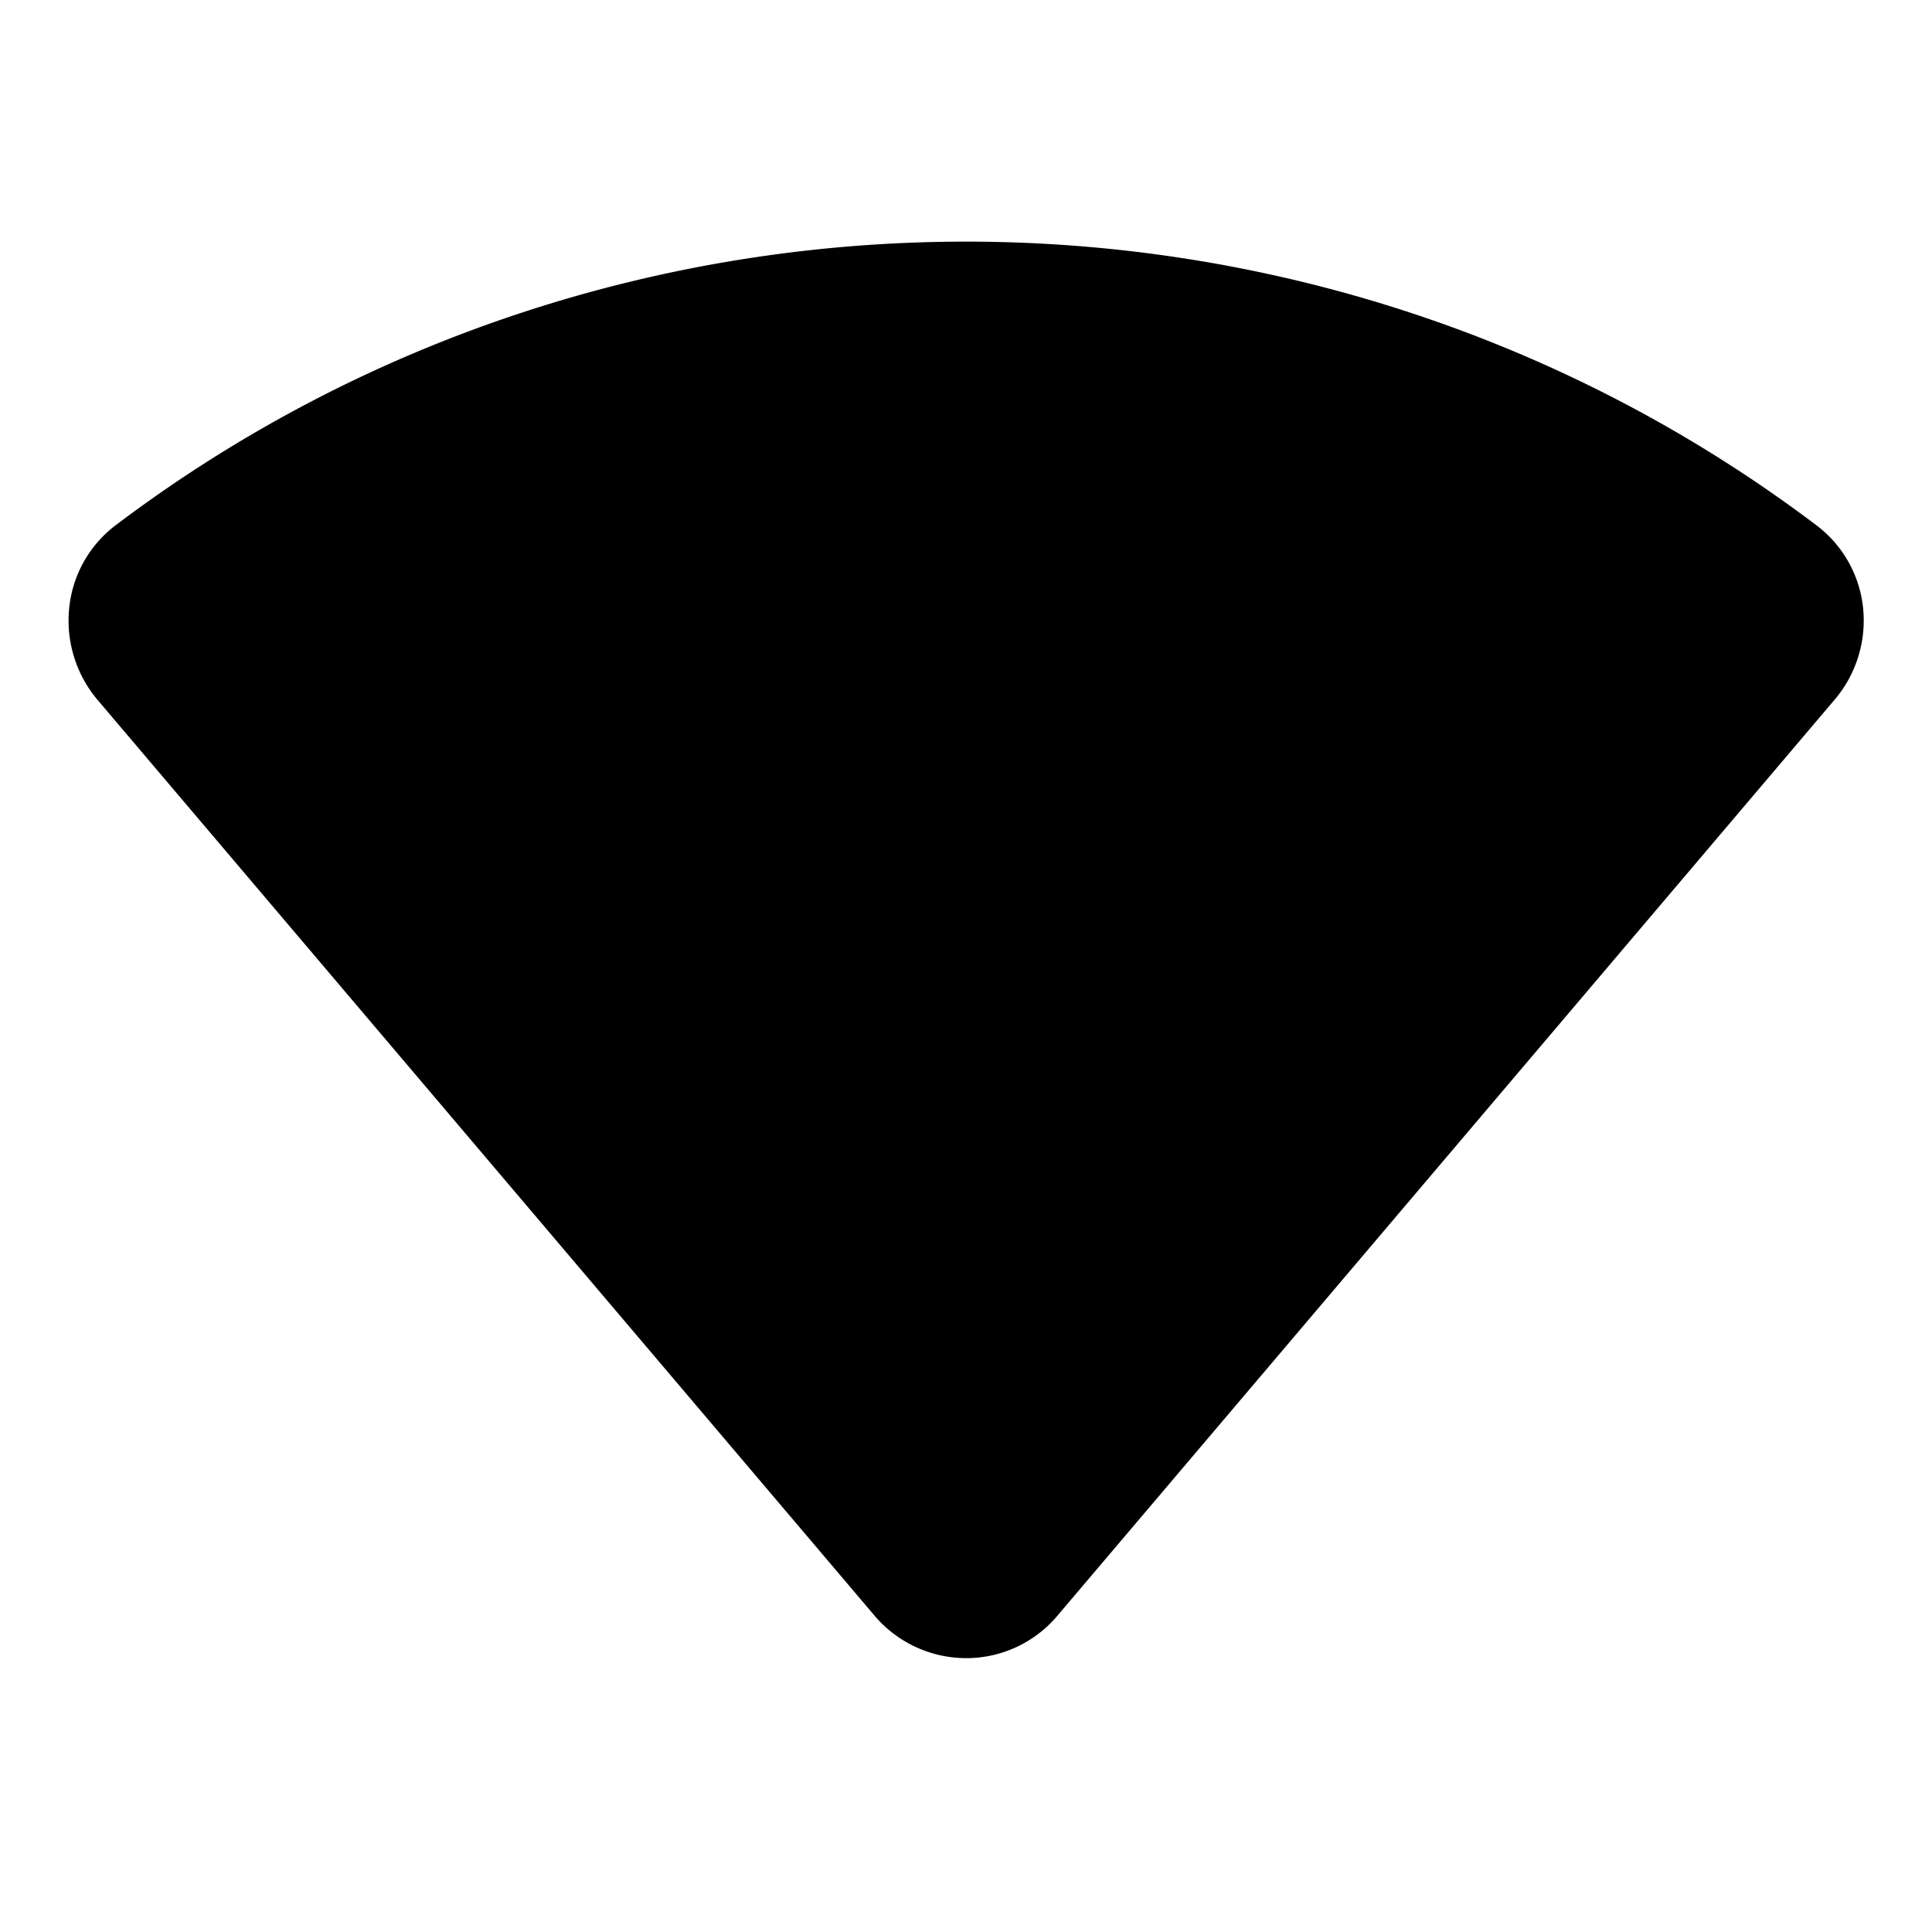
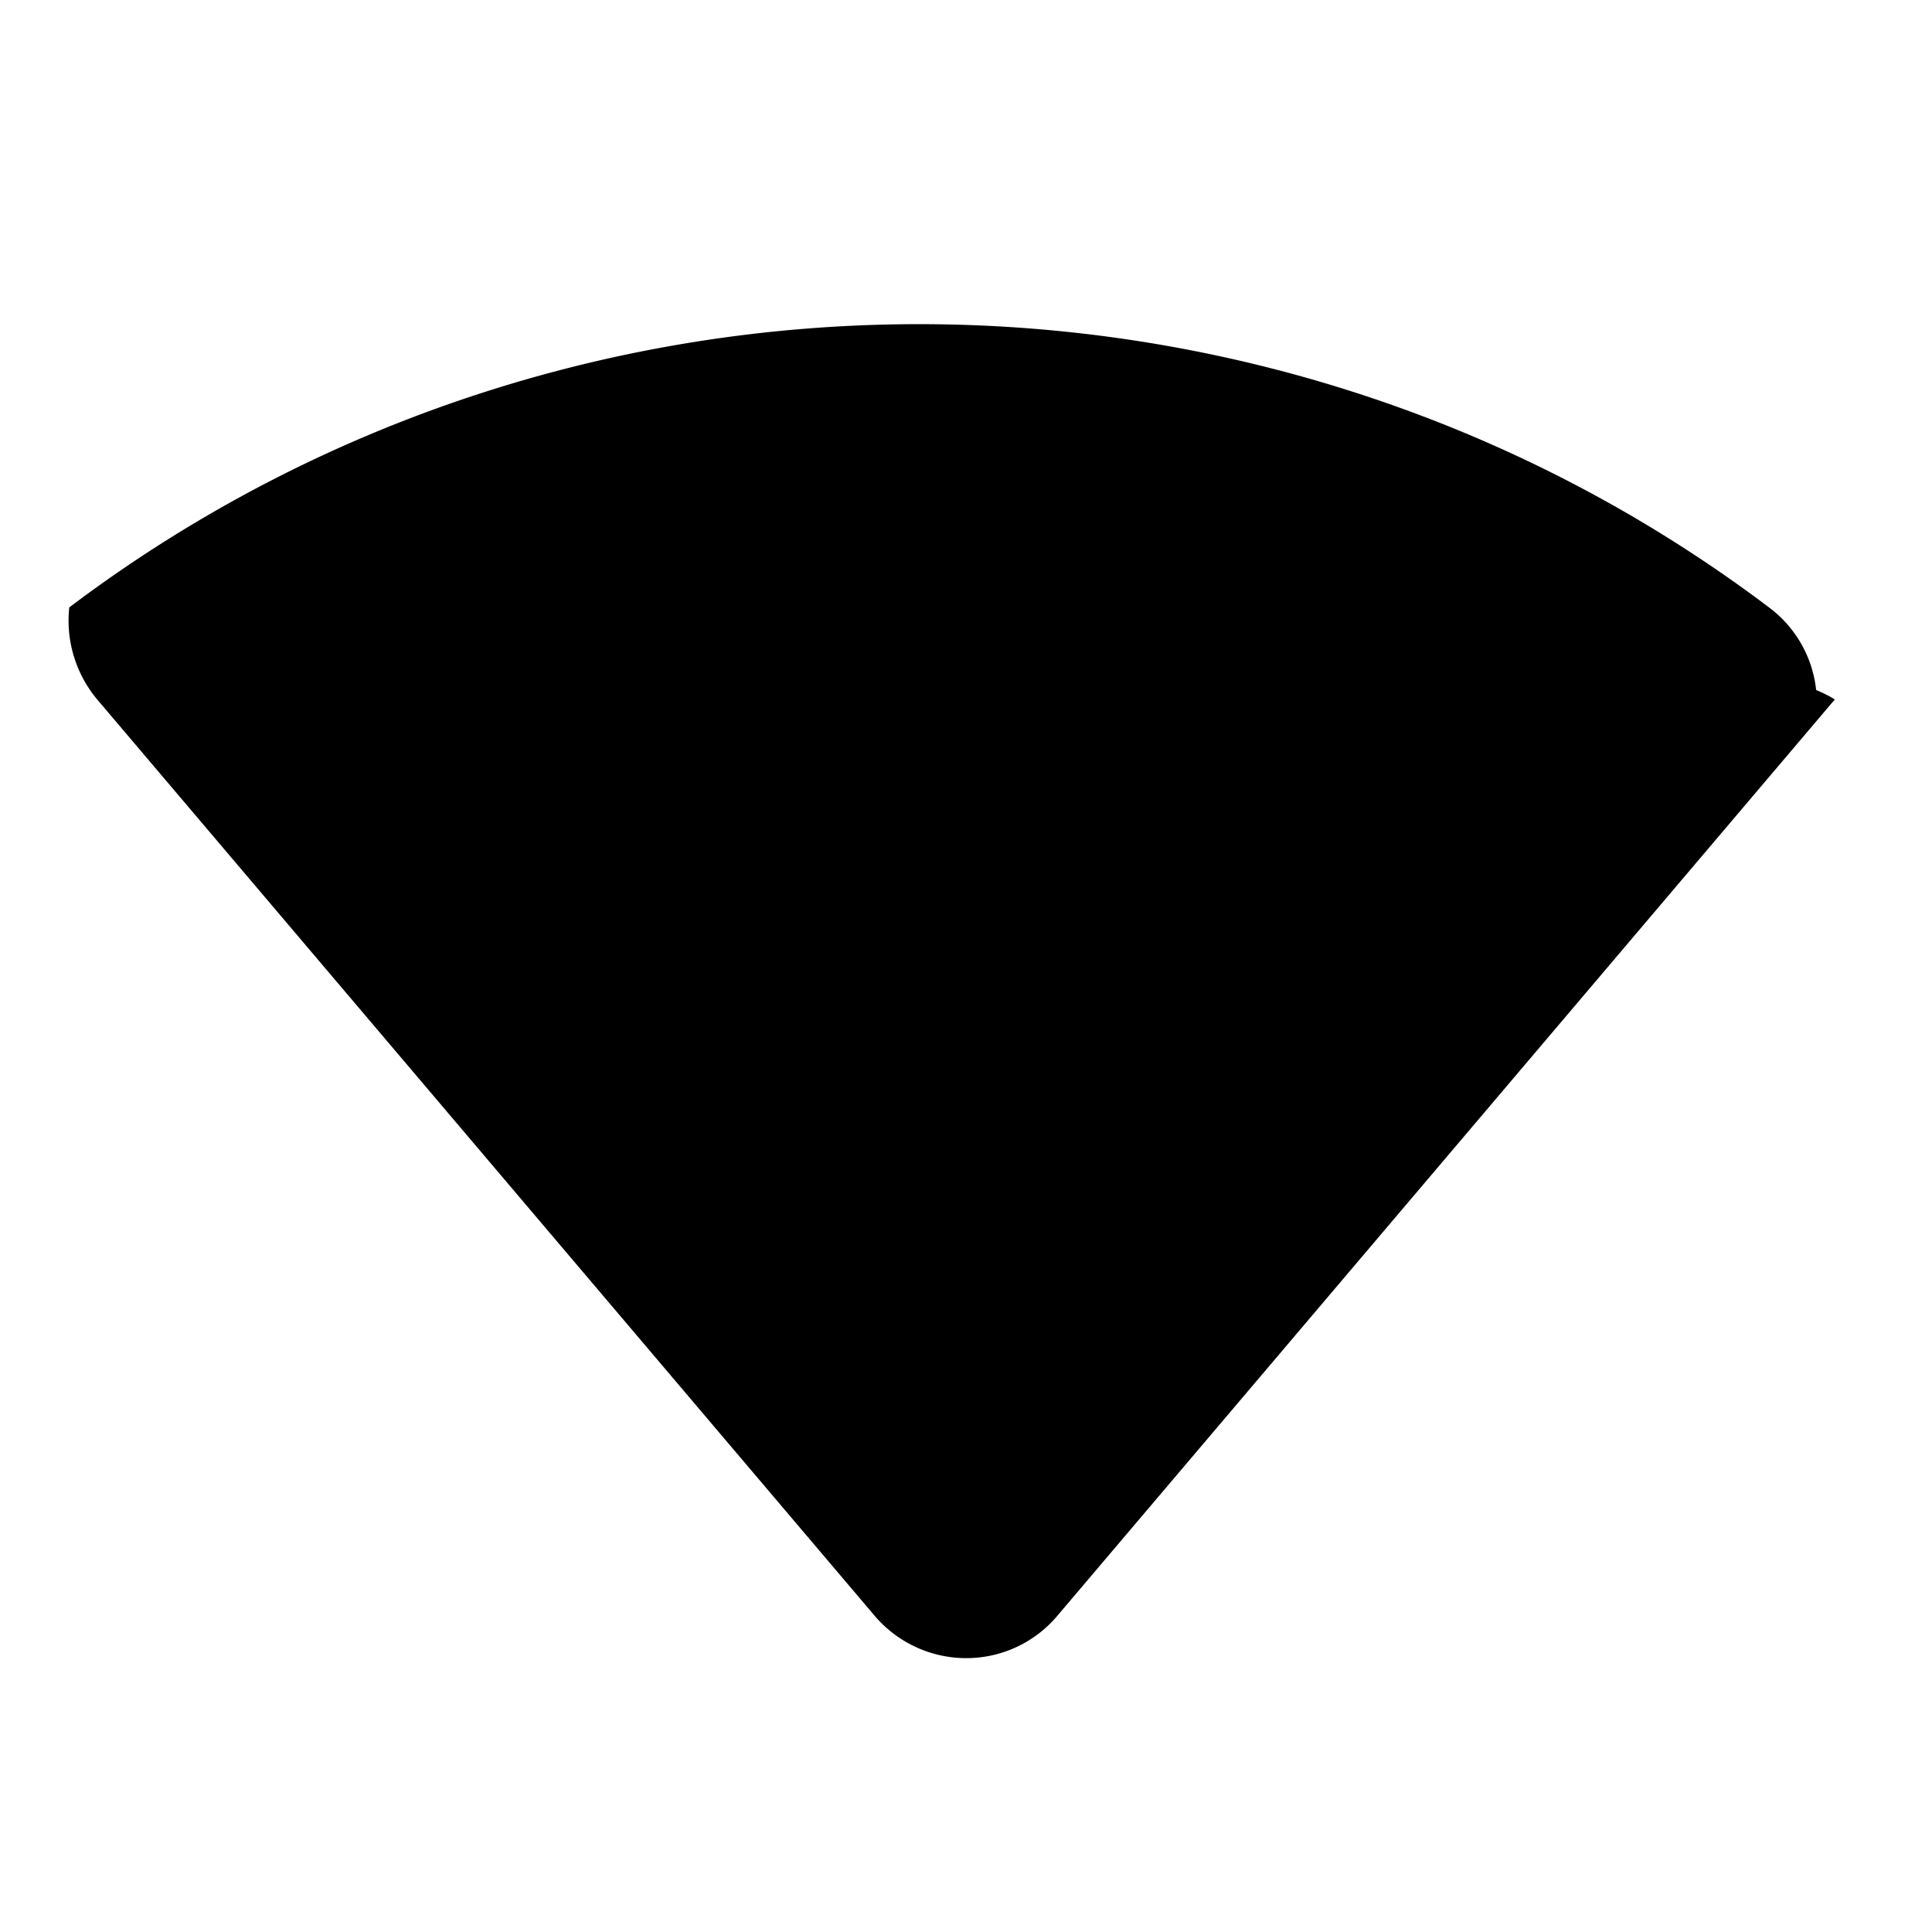
<svg xmlns="http://www.w3.org/2000/svg" fill="#000000" width="800px" height="800px" viewBox="0 0 256 256" id="Flat">
-   <path d="M243.122,92.682,140.081,214.127a15.776,15.776,0,0,1-12.047,5.586,15.951,15.951,0,0,1-12.174-5.655L12.94,92.755A16.277,16.277,0,0,1,9.179,80.482a15.735,15.735,0,0,1,6.211-10.936c66.321-50.049,158.953-50.038,225.261.032a15.721,15.721,0,0,1,6.209,10.919A16.168,16.168,0,0,1,243.122,92.682Z" />
+   <path d="M243.122,92.682,140.081,214.127a15.776,15.776,0,0,1-12.047,5.586,15.951,15.951,0,0,1-12.174-5.655L12.94,92.755A16.277,16.277,0,0,1,9.179,80.482c66.321-50.049,158.953-50.038,225.261.032a15.721,15.721,0,0,1,6.209,10.919A16.168,16.168,0,0,1,243.122,92.682Z" />
</svg>